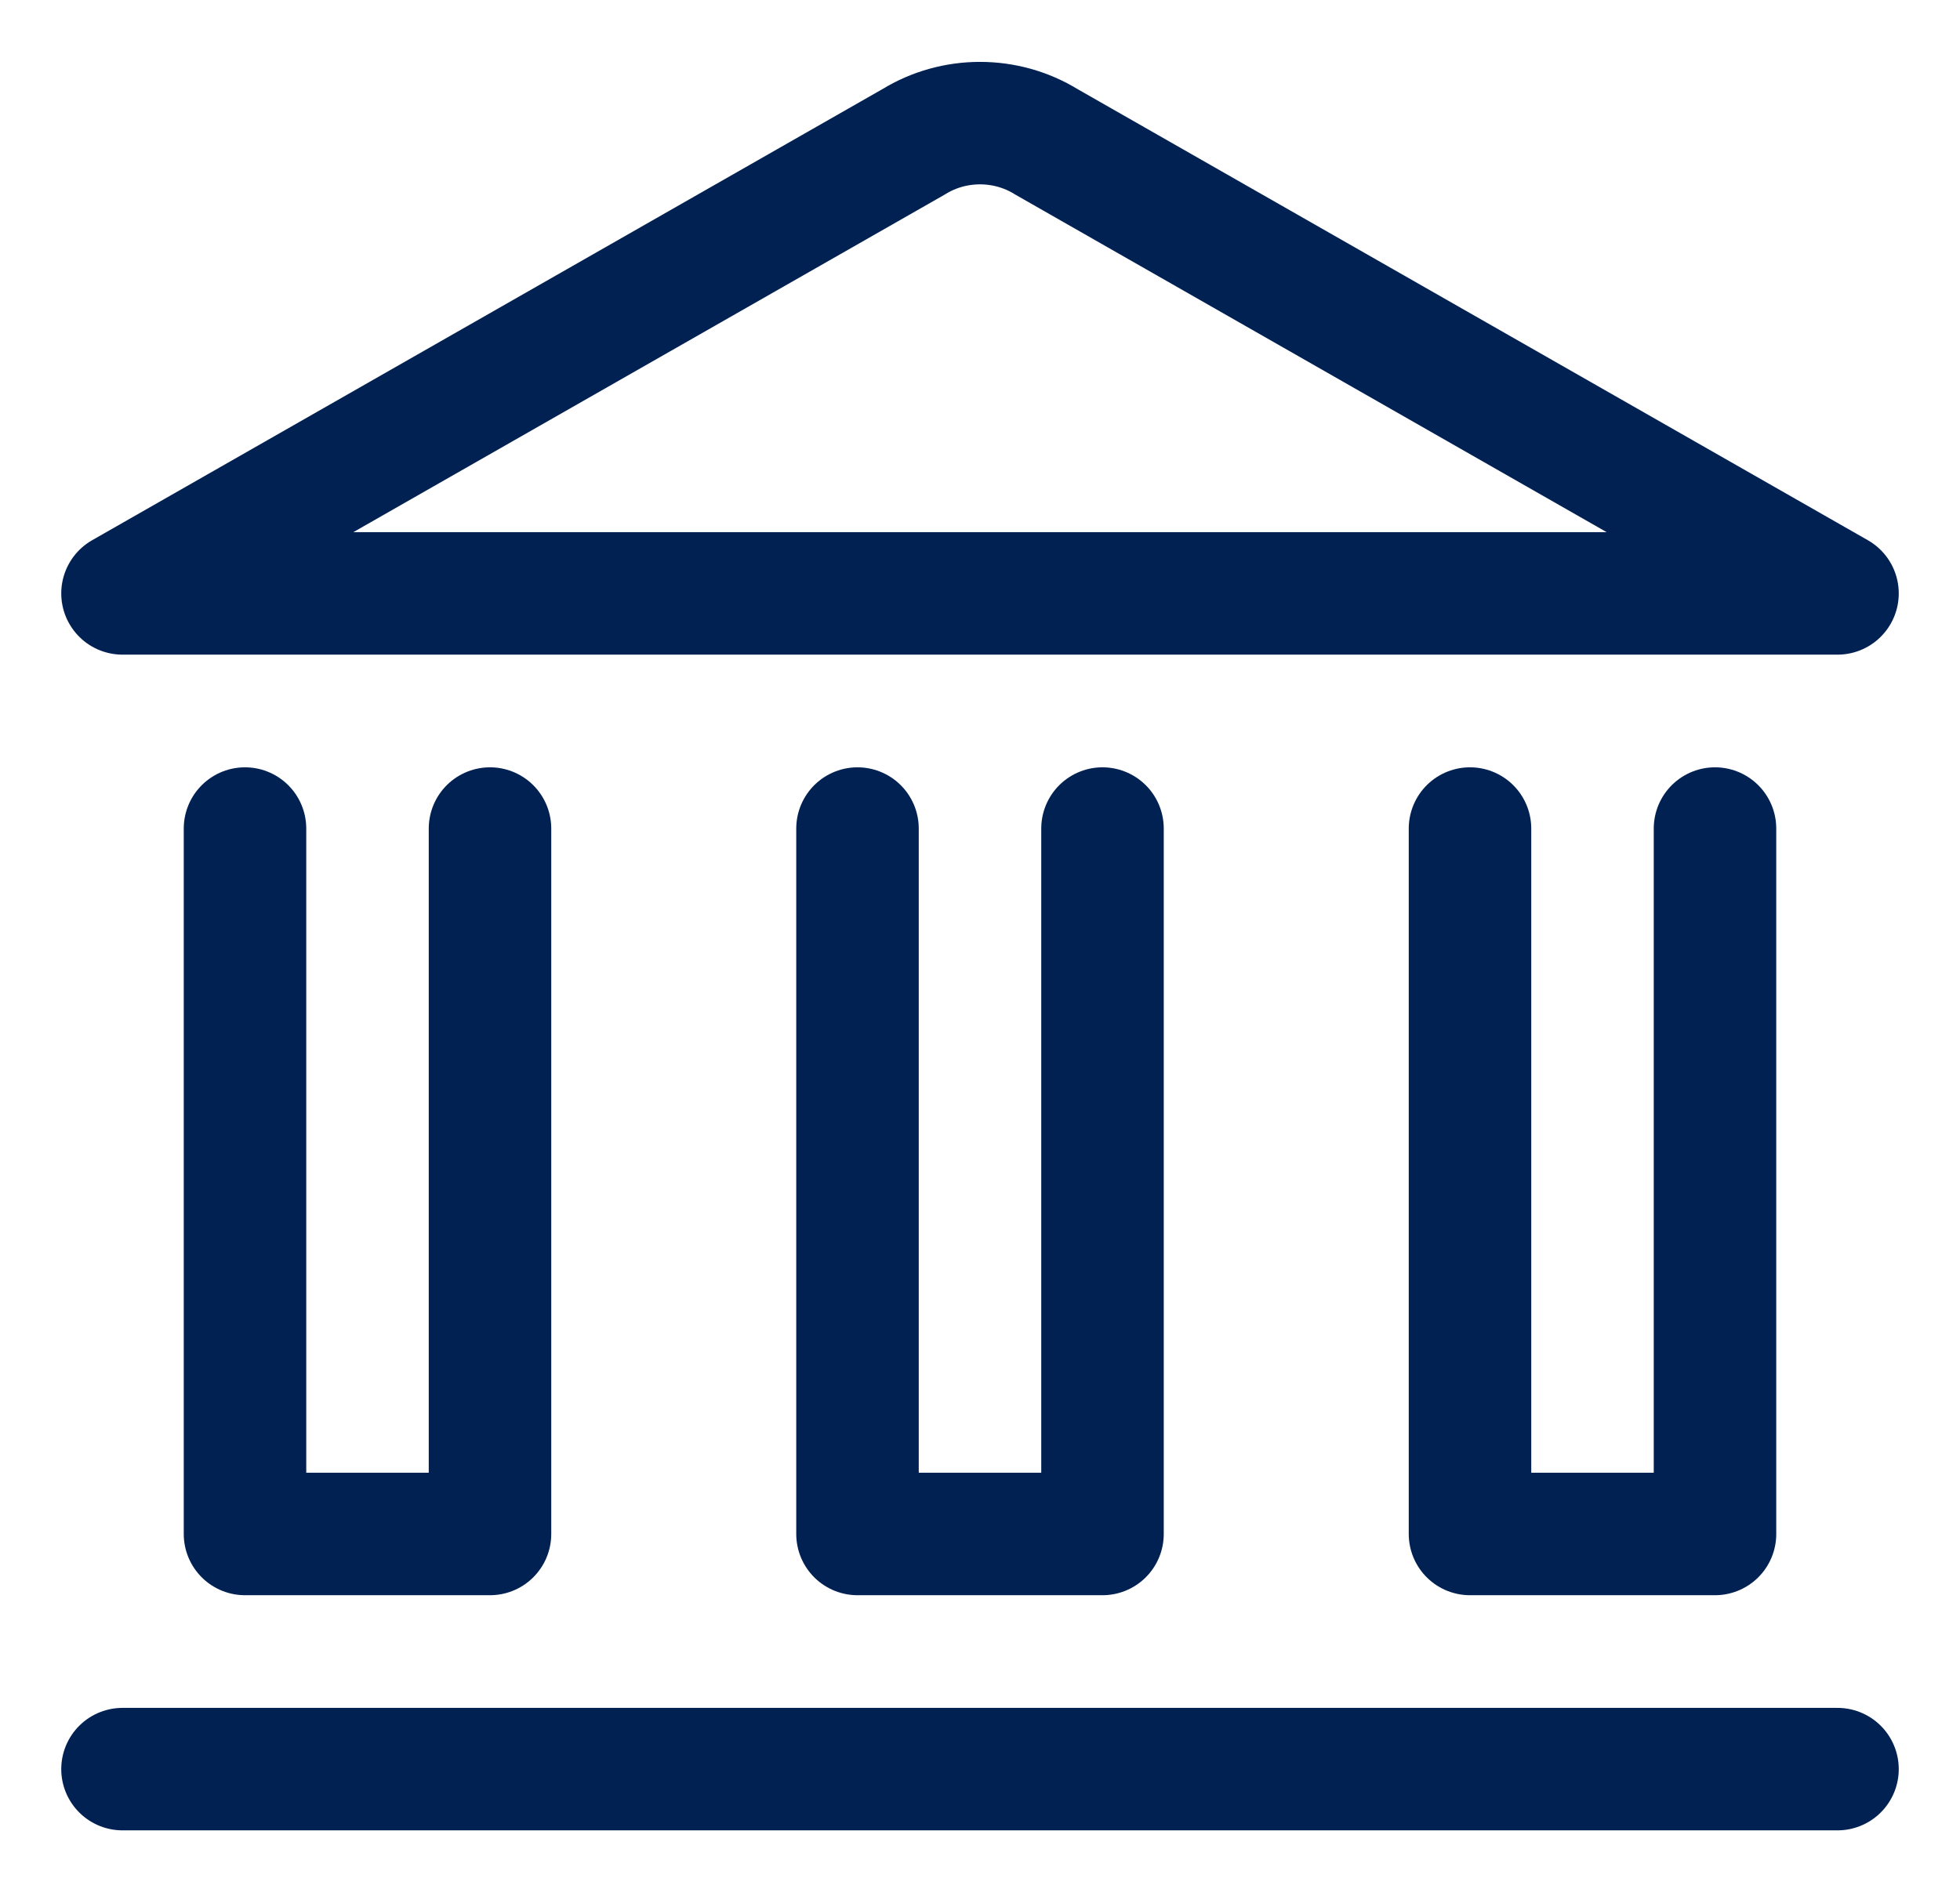
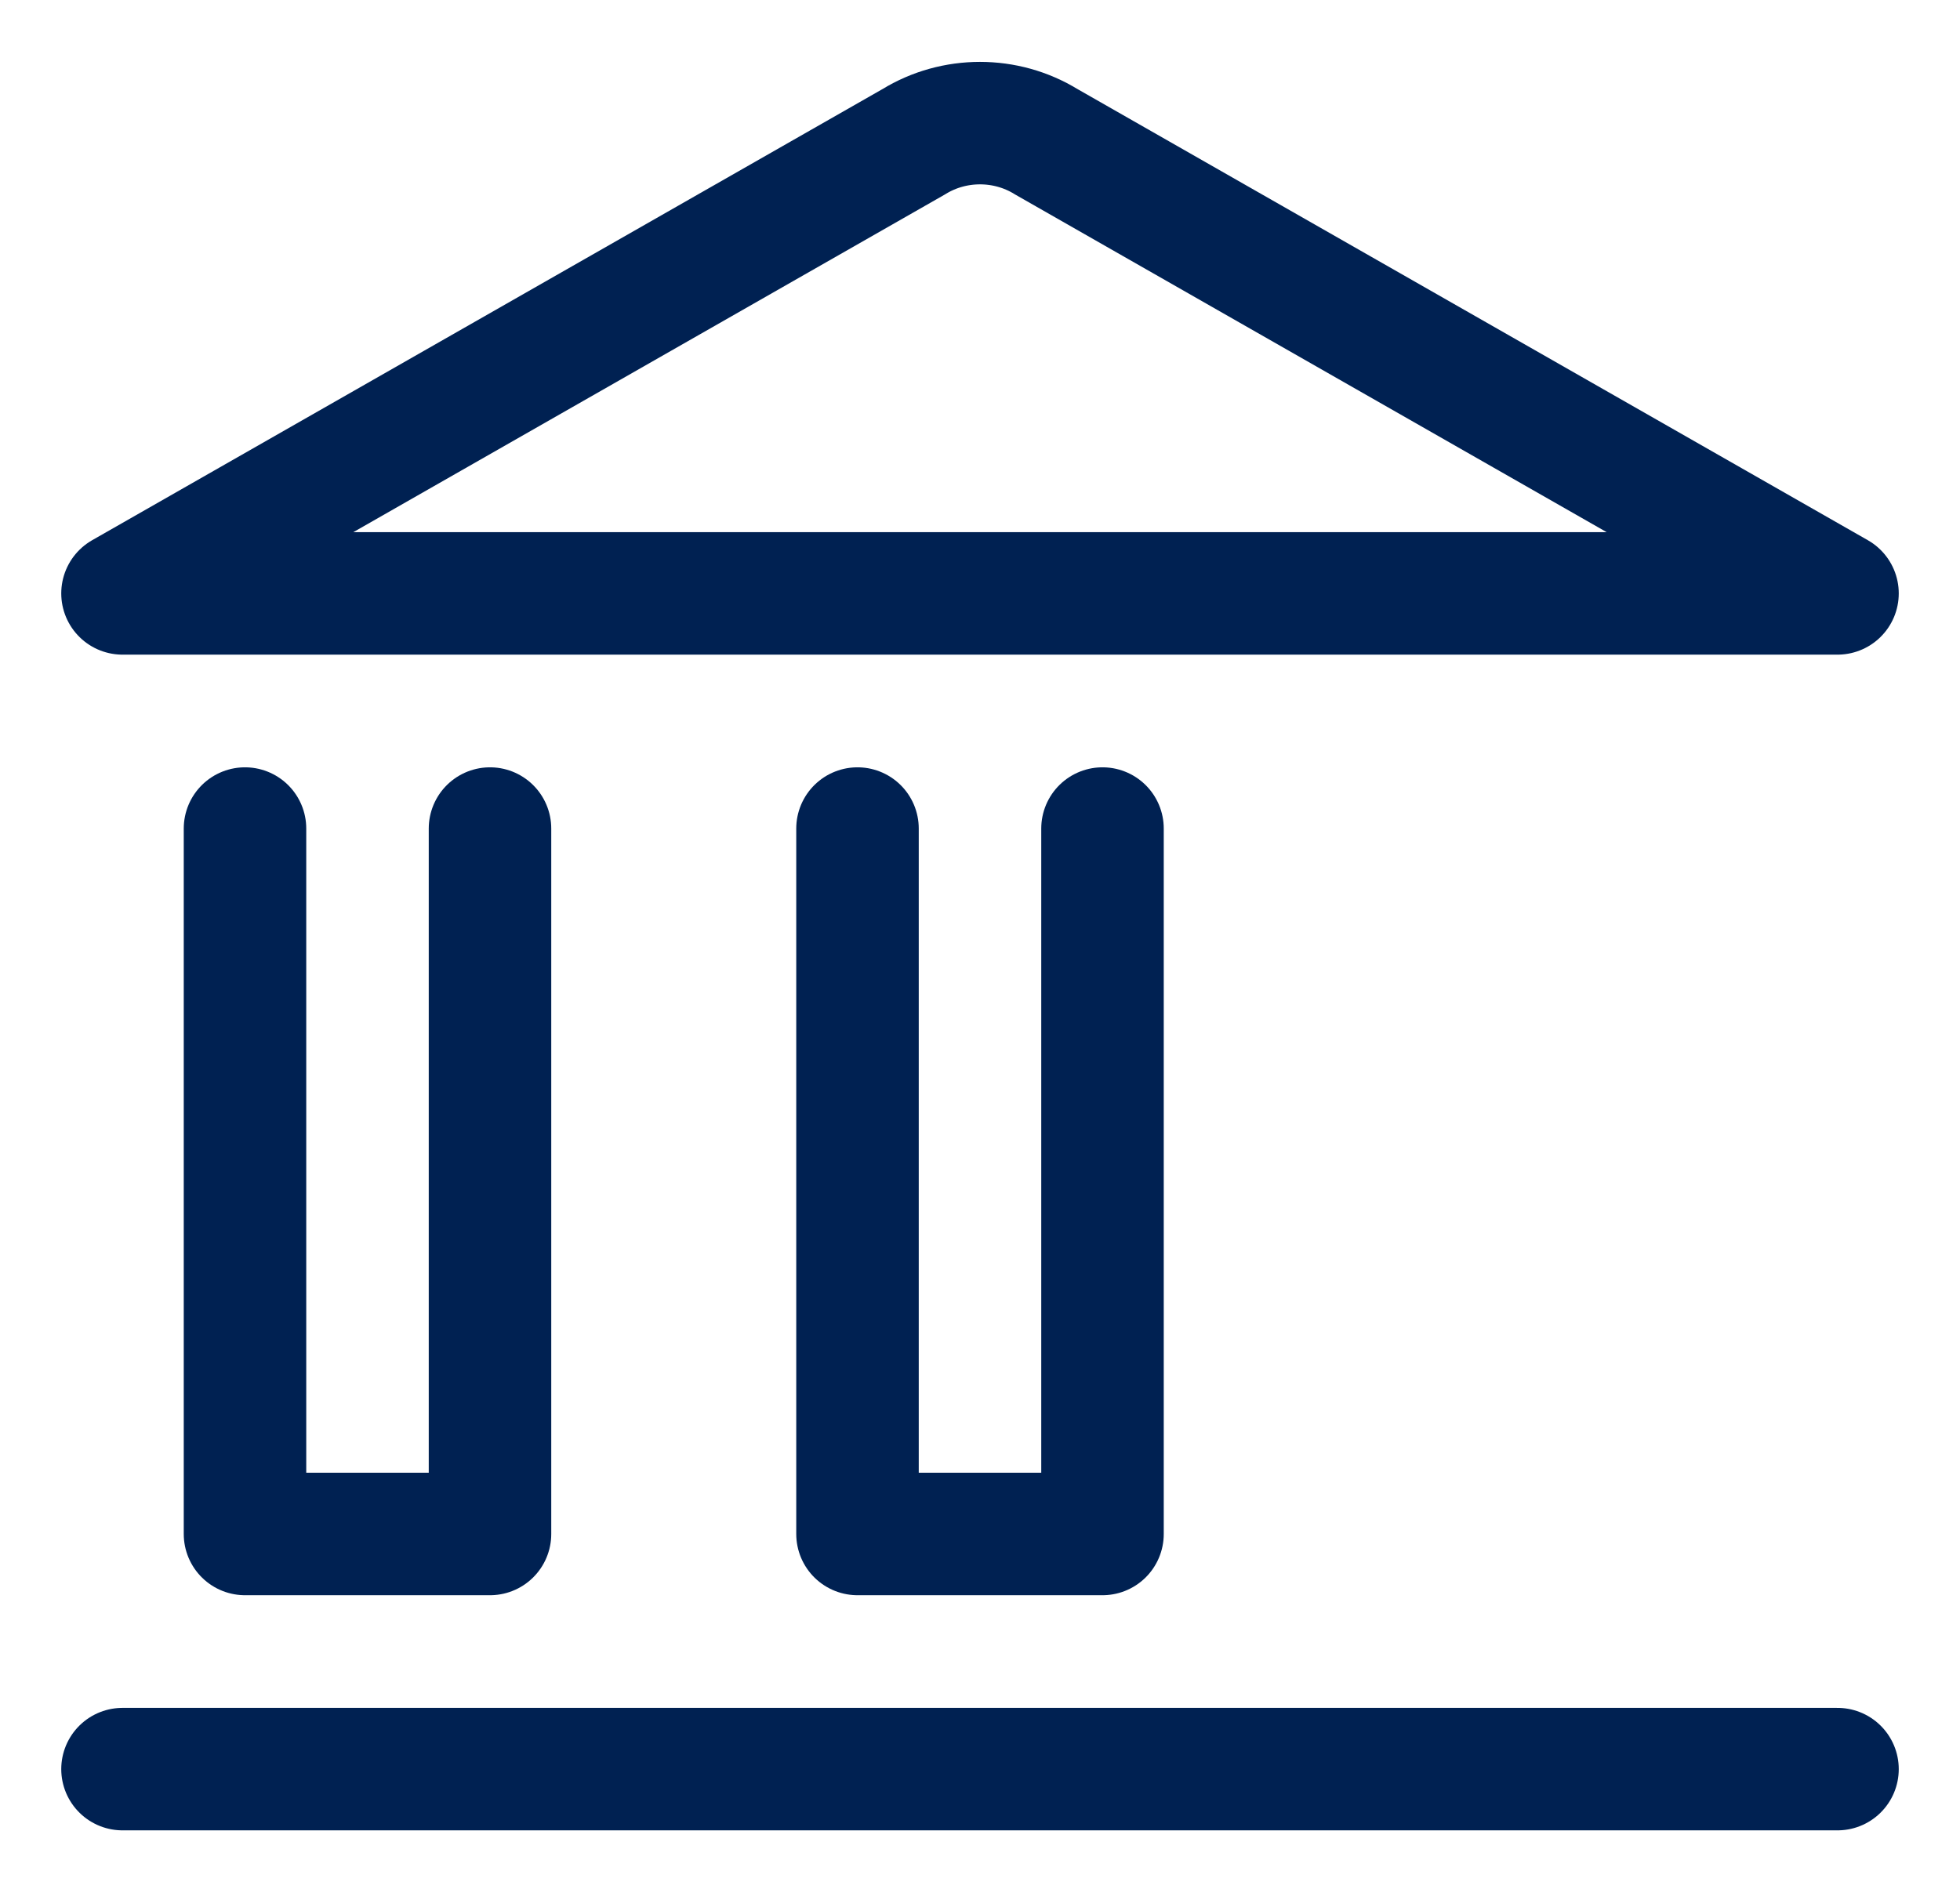
<svg xmlns="http://www.w3.org/2000/svg" width="24" height="23" viewBox="0 0 24 23" fill="none">
  <path d="M1.5 21.668H22.5" stroke="#002152" stroke-width="1.5" stroke-linecap="round" stroke-linejoin="round" />
  <path fill-rule="evenodd" clip-rule="evenodd" d="M22.5 7.268H1.5L11.189 1.736C11.683 1.432 12.317 1.432 12.811 1.736L22.5 7.268Z" stroke="#002152" stroke-width="1.5" stroke-linecap="round" stroke-linejoin="round" />
-   <path d="M21 10.148V18.788H18V10.148" stroke="#002152" stroke-width="1.5" stroke-linecap="round" stroke-linejoin="round" />
  <path d="M13.5 10.148V18.788H10.5V10.148" stroke="#002152" stroke-width="1.5" stroke-linecap="round" stroke-linejoin="round" />
  <path d="M6 10.148V18.788H3V10.148" stroke="#002152" stroke-width="1.5" stroke-linecap="round" stroke-linejoin="round" />
</svg>